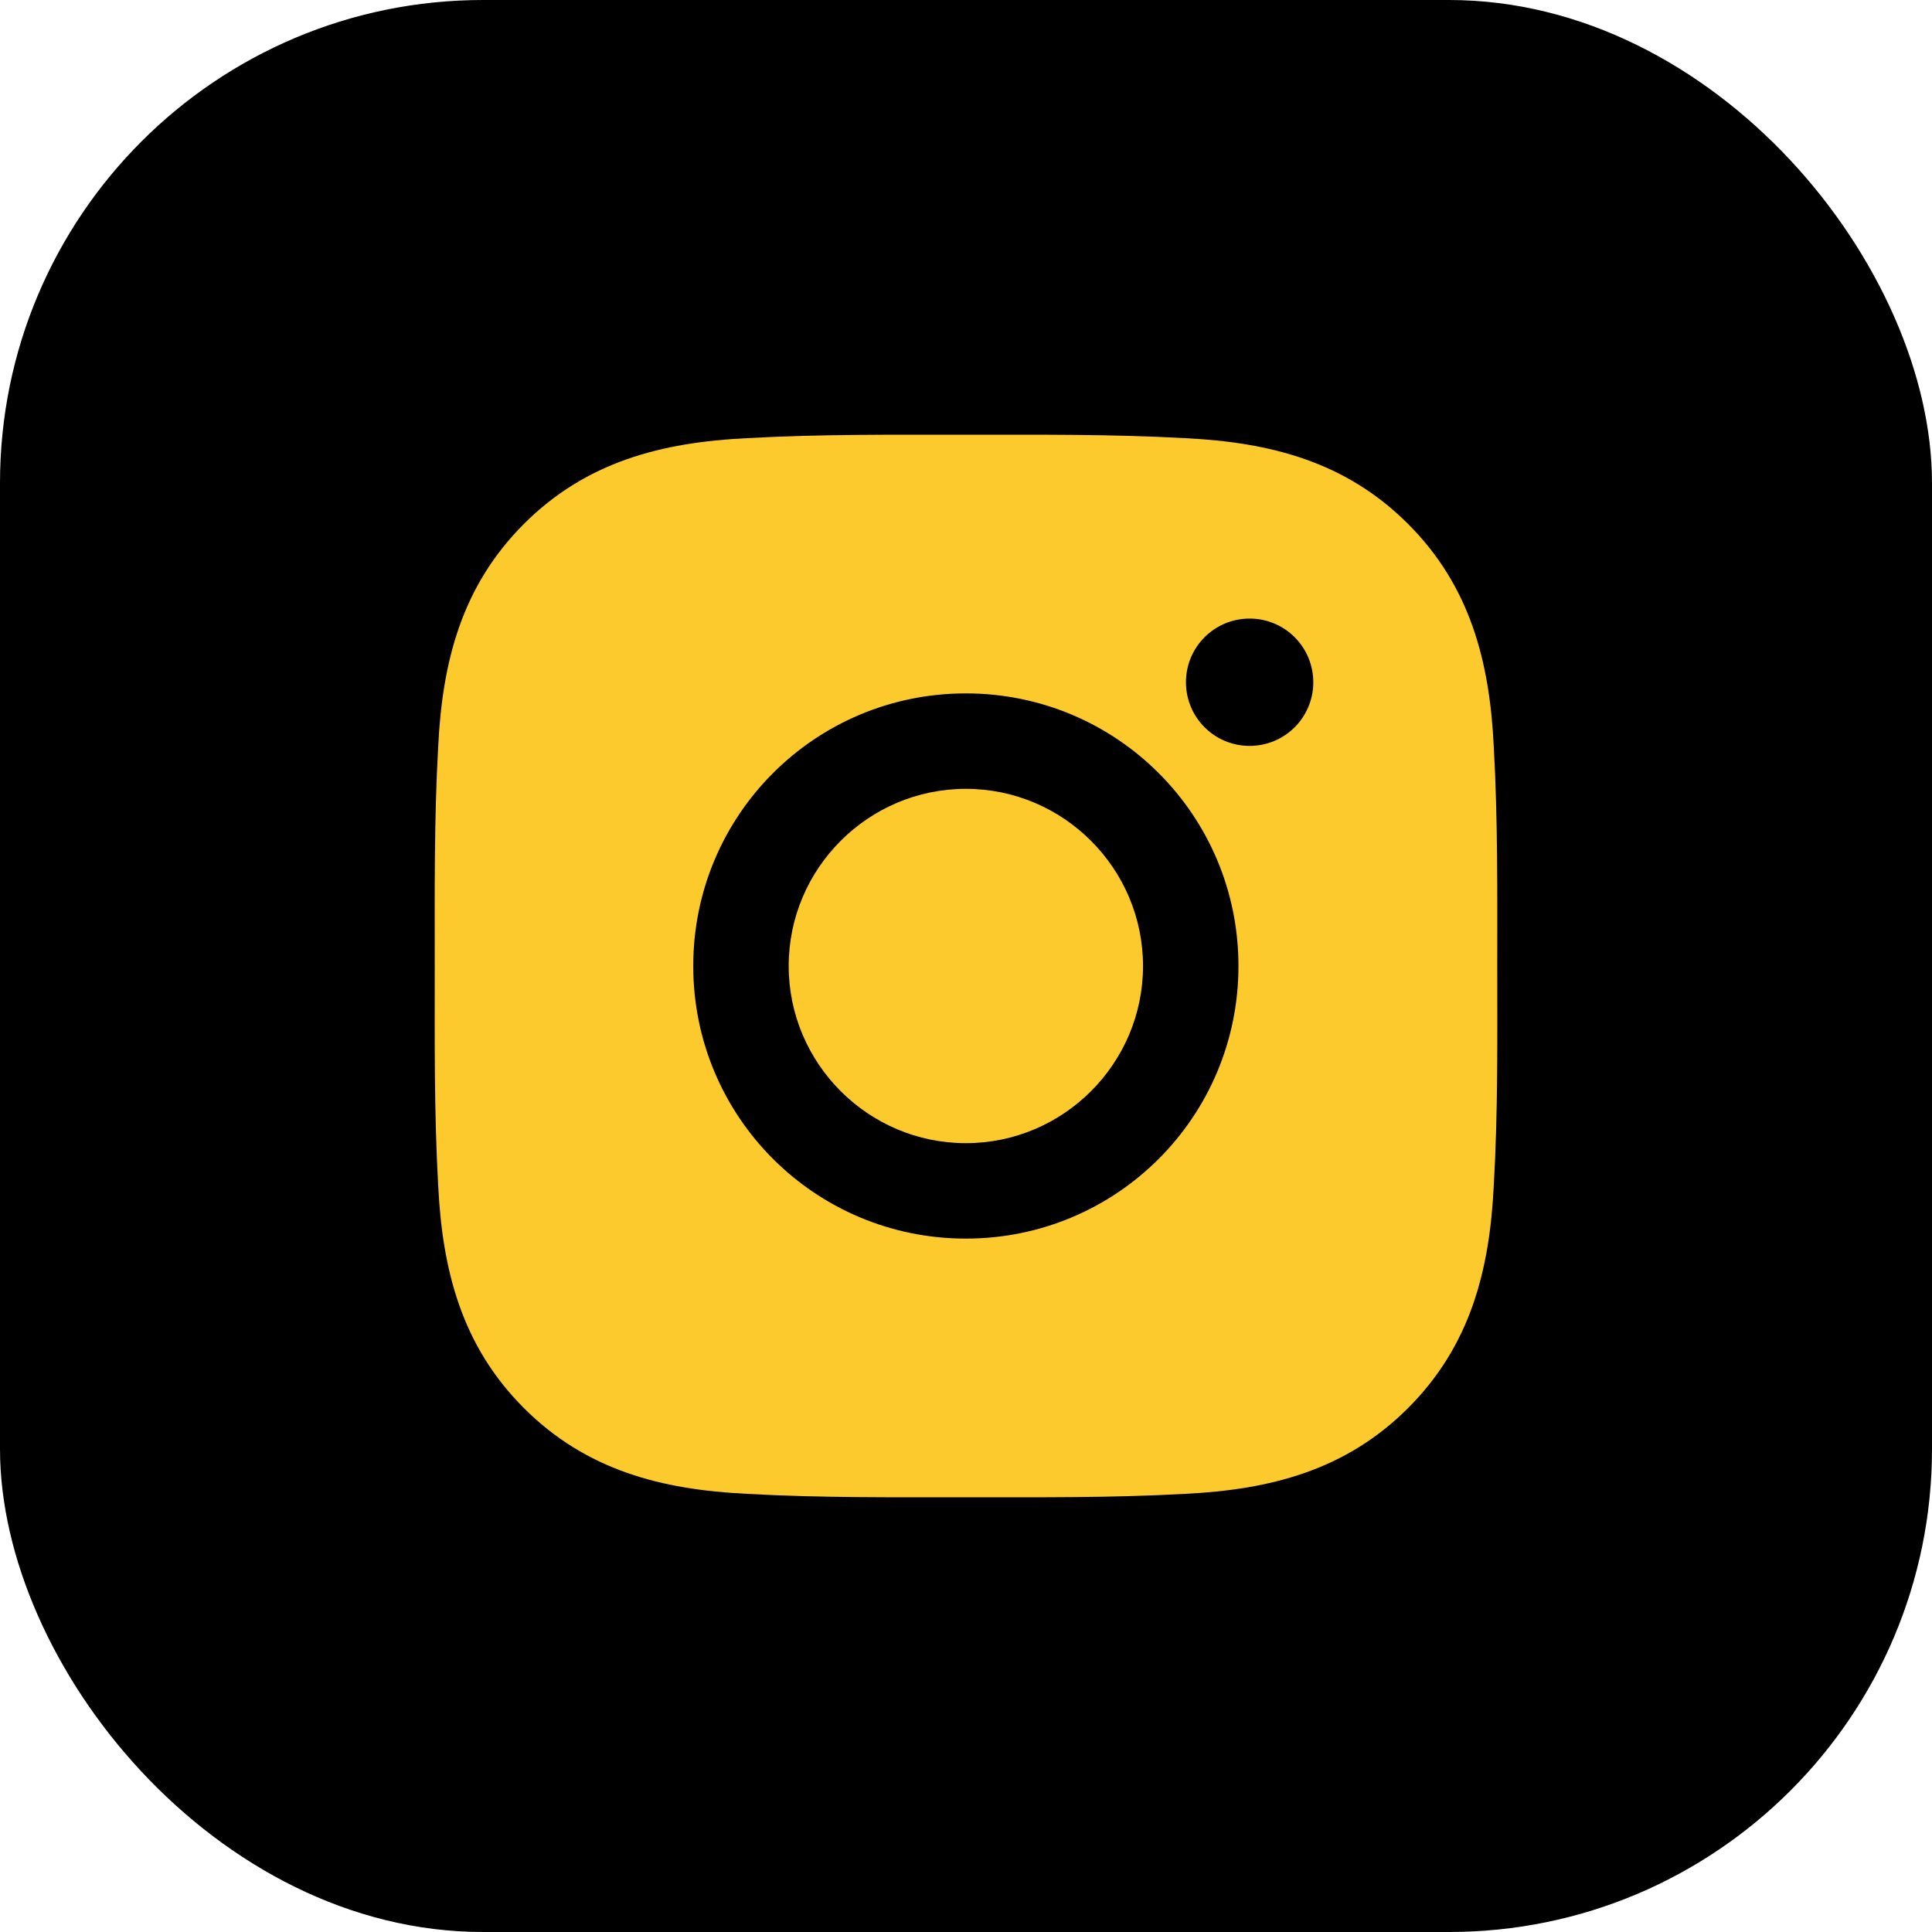
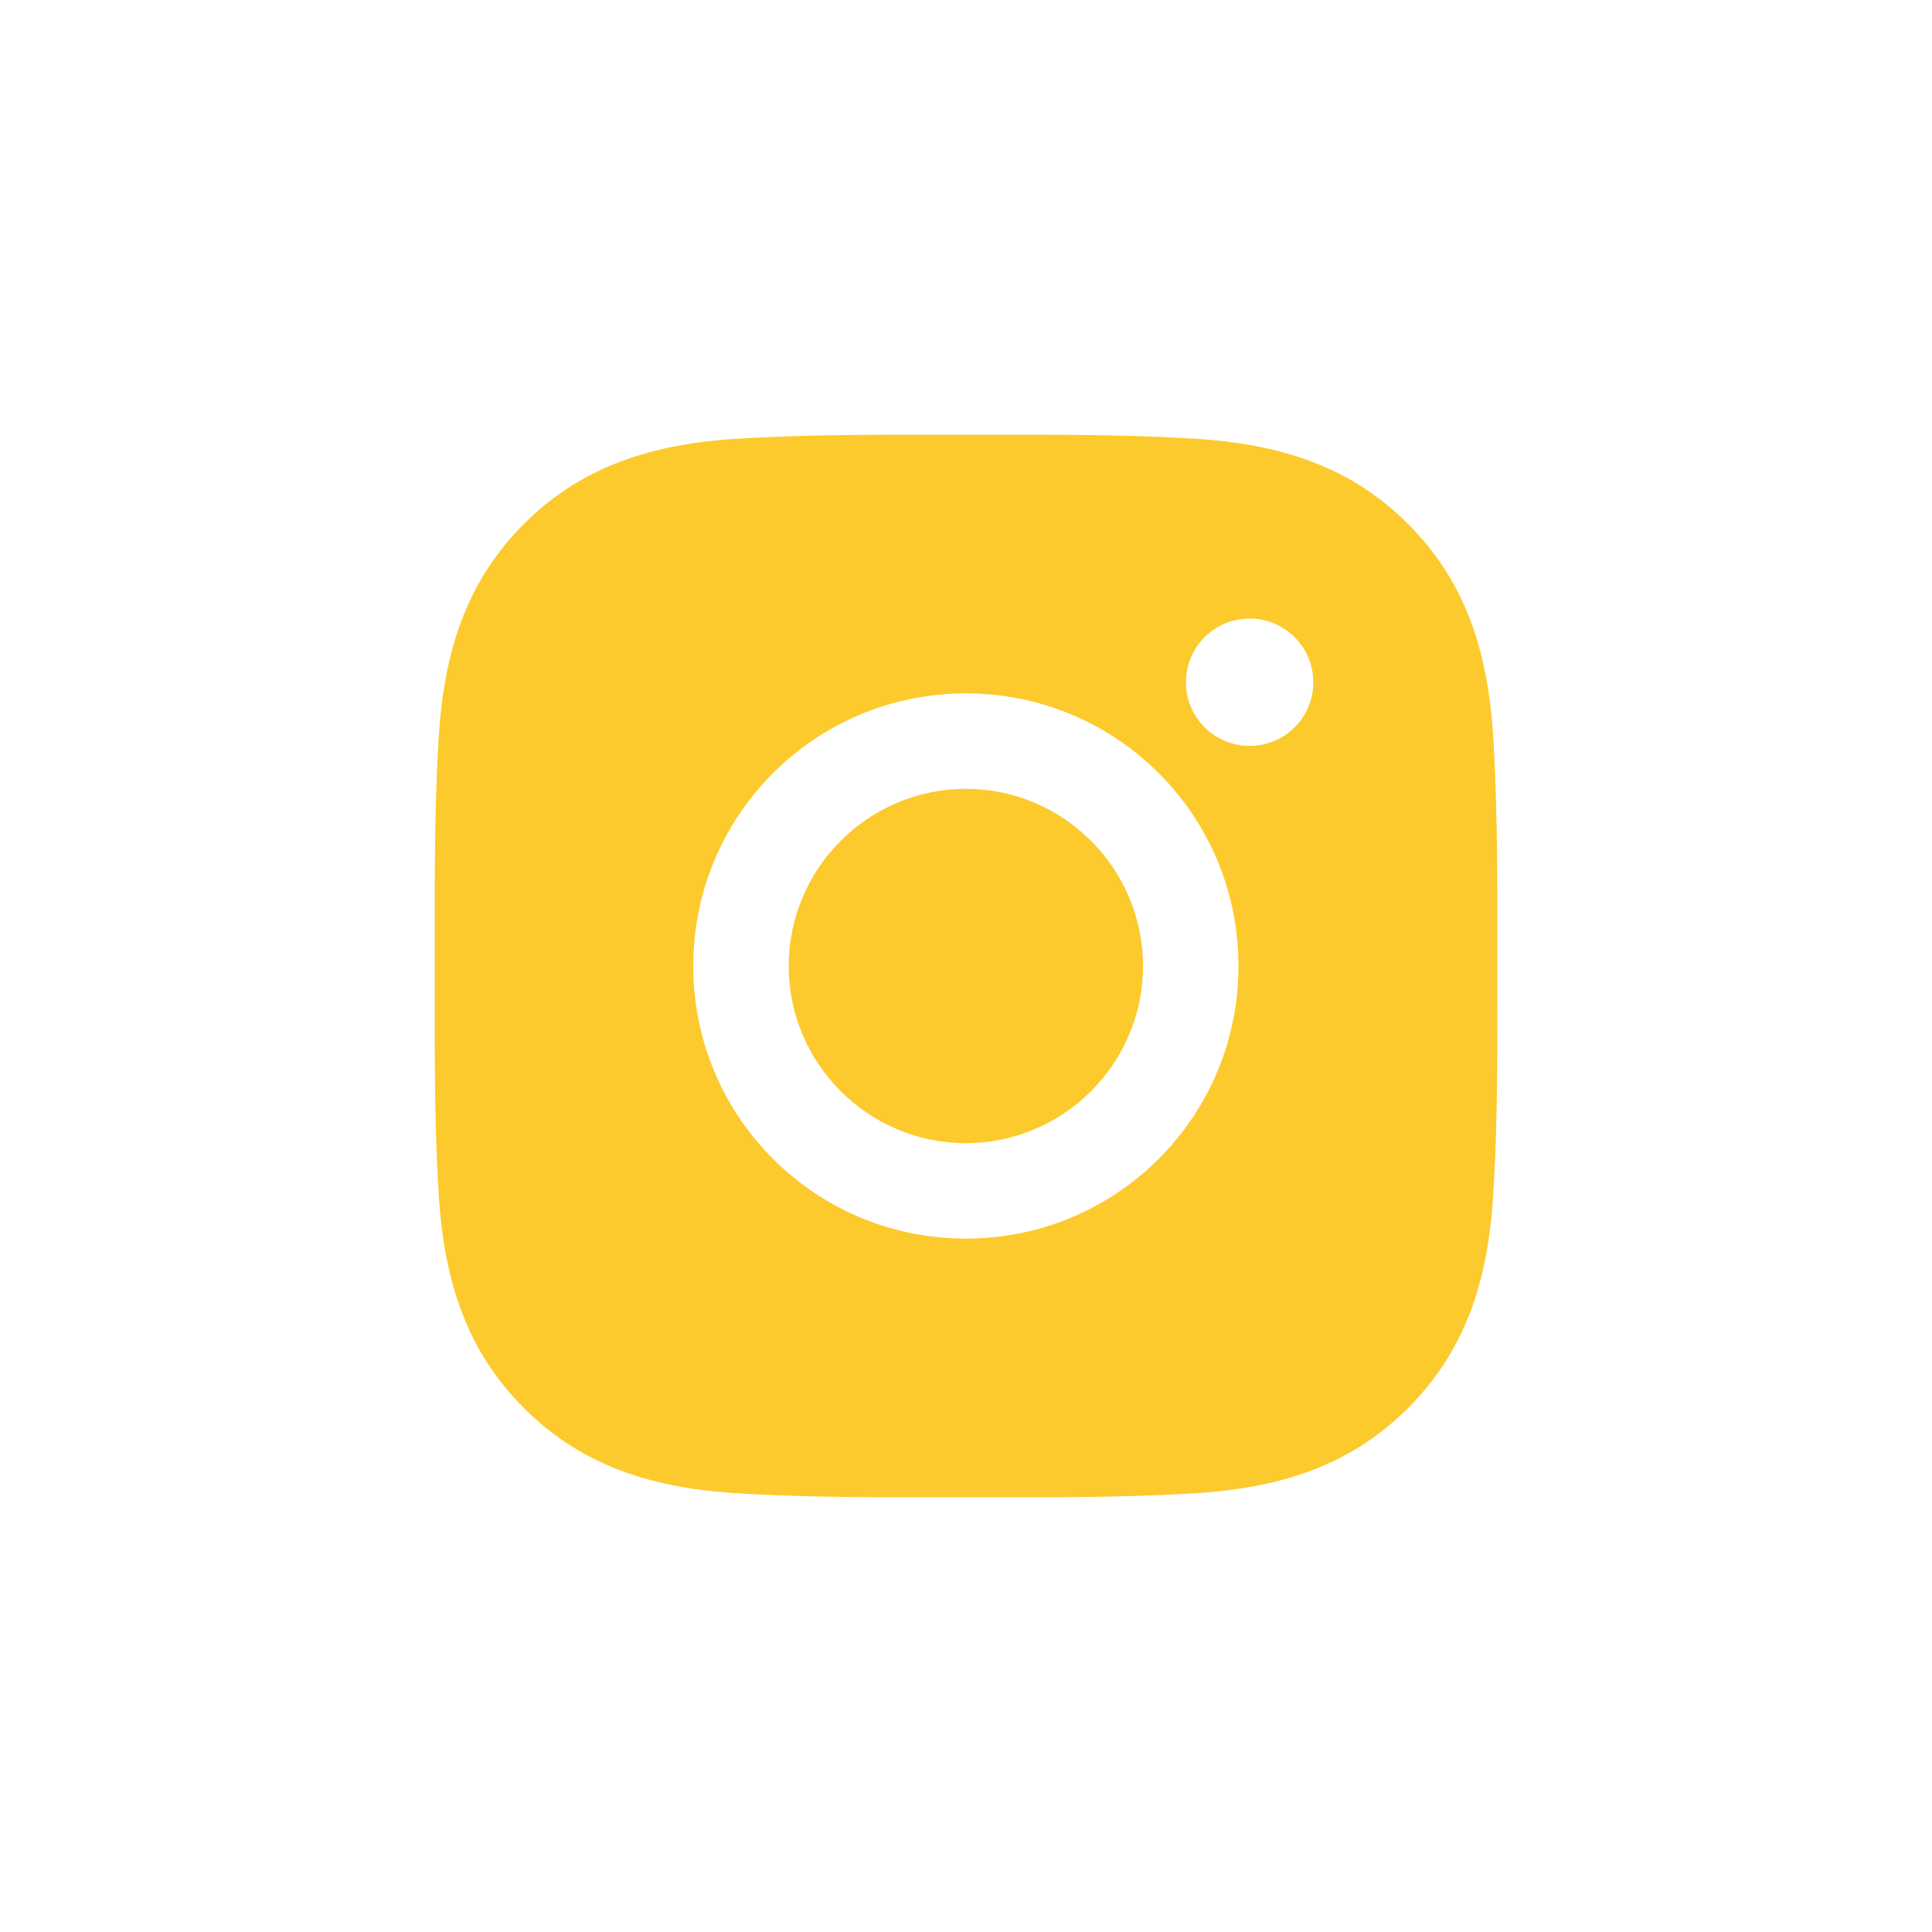
<svg xmlns="http://www.w3.org/2000/svg" width="40" height="40" viewBox="0 0 40 40" fill="none">
-   <rect width="40" height="40" rx="10" fill="black" />
  <path d="M19.997 16.332C17.977 16.332 16.329 17.98 16.329 20C16.329 22.02 17.977 23.668 19.997 23.668C22.017 23.668 23.665 22.02 23.665 20C23.665 17.98 22.017 16.332 19.997 16.332ZM30.999 20C30.999 18.481 31.012 16.976 30.927 15.459C30.842 13.698 30.44 12.135 29.152 10.847C27.862 9.557 26.301 9.158 24.54 9.072C23.021 8.987 21.516 9.001 20 9.001C18.481 9.001 16.976 8.987 15.459 9.072C13.698 9.158 12.135 9.559 10.847 10.847C9.557 12.138 9.158 13.698 9.072 15.459C8.987 16.979 9.001 18.484 9.001 20C9.001 21.516 8.987 23.024 9.072 24.541C9.158 26.302 9.559 27.865 10.847 29.153C12.138 30.443 13.698 30.842 15.459 30.928C16.978 31.013 18.483 30.999 20 30.999C21.519 30.999 23.024 31.013 24.54 30.928C26.301 30.842 27.864 30.441 29.152 29.153C30.443 27.862 30.842 26.302 30.927 24.541C31.015 23.024 30.999 21.519 30.999 20ZM19.997 25.644C16.874 25.644 14.353 23.123 14.353 20C14.353 16.877 16.874 14.356 19.997 14.356C23.12 14.356 25.641 16.877 25.641 20C25.641 23.123 23.12 25.644 19.997 25.644ZM25.872 15.443C25.143 15.443 24.554 14.854 24.554 14.125C24.554 13.396 25.143 12.807 25.872 12.807C26.601 12.807 27.19 13.396 27.19 14.125C27.191 14.298 27.157 14.469 27.09 14.63C27.024 14.79 26.927 14.935 26.805 15.057C26.682 15.18 26.537 15.277 26.377 15.343C26.217 15.409 26.045 15.443 25.872 15.443Z" fill="#FCCA2D" />
</svg>